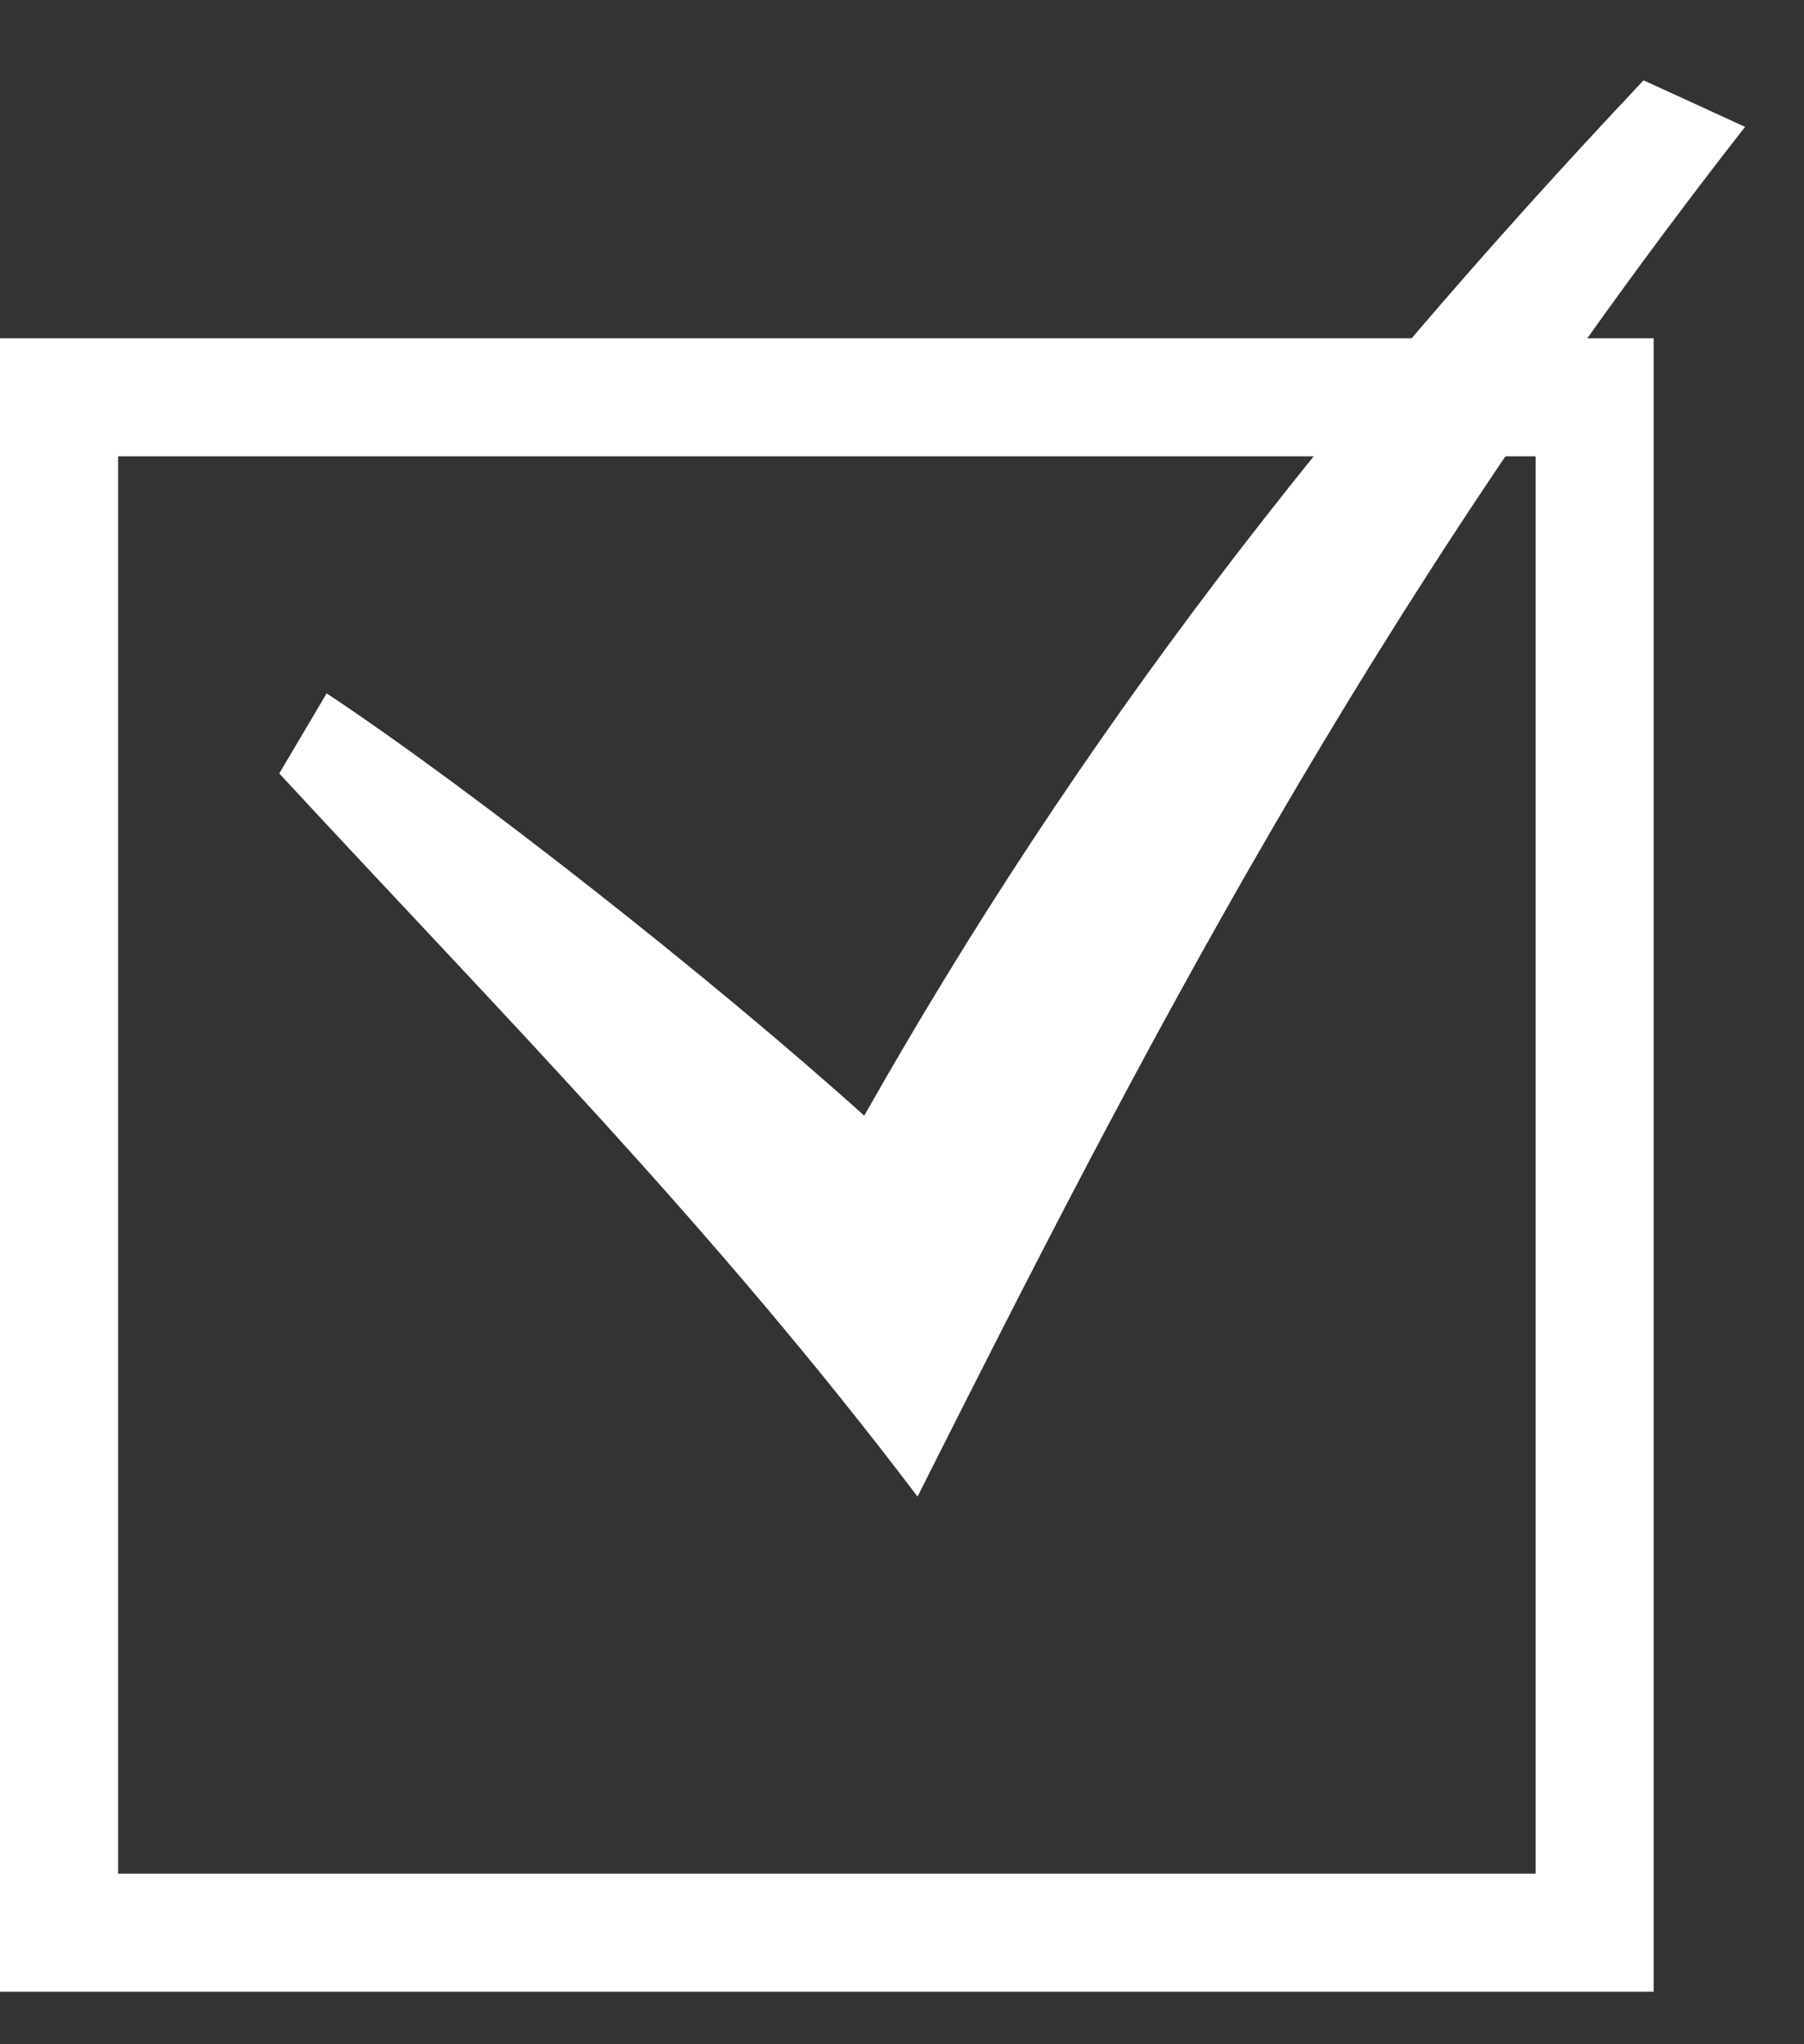
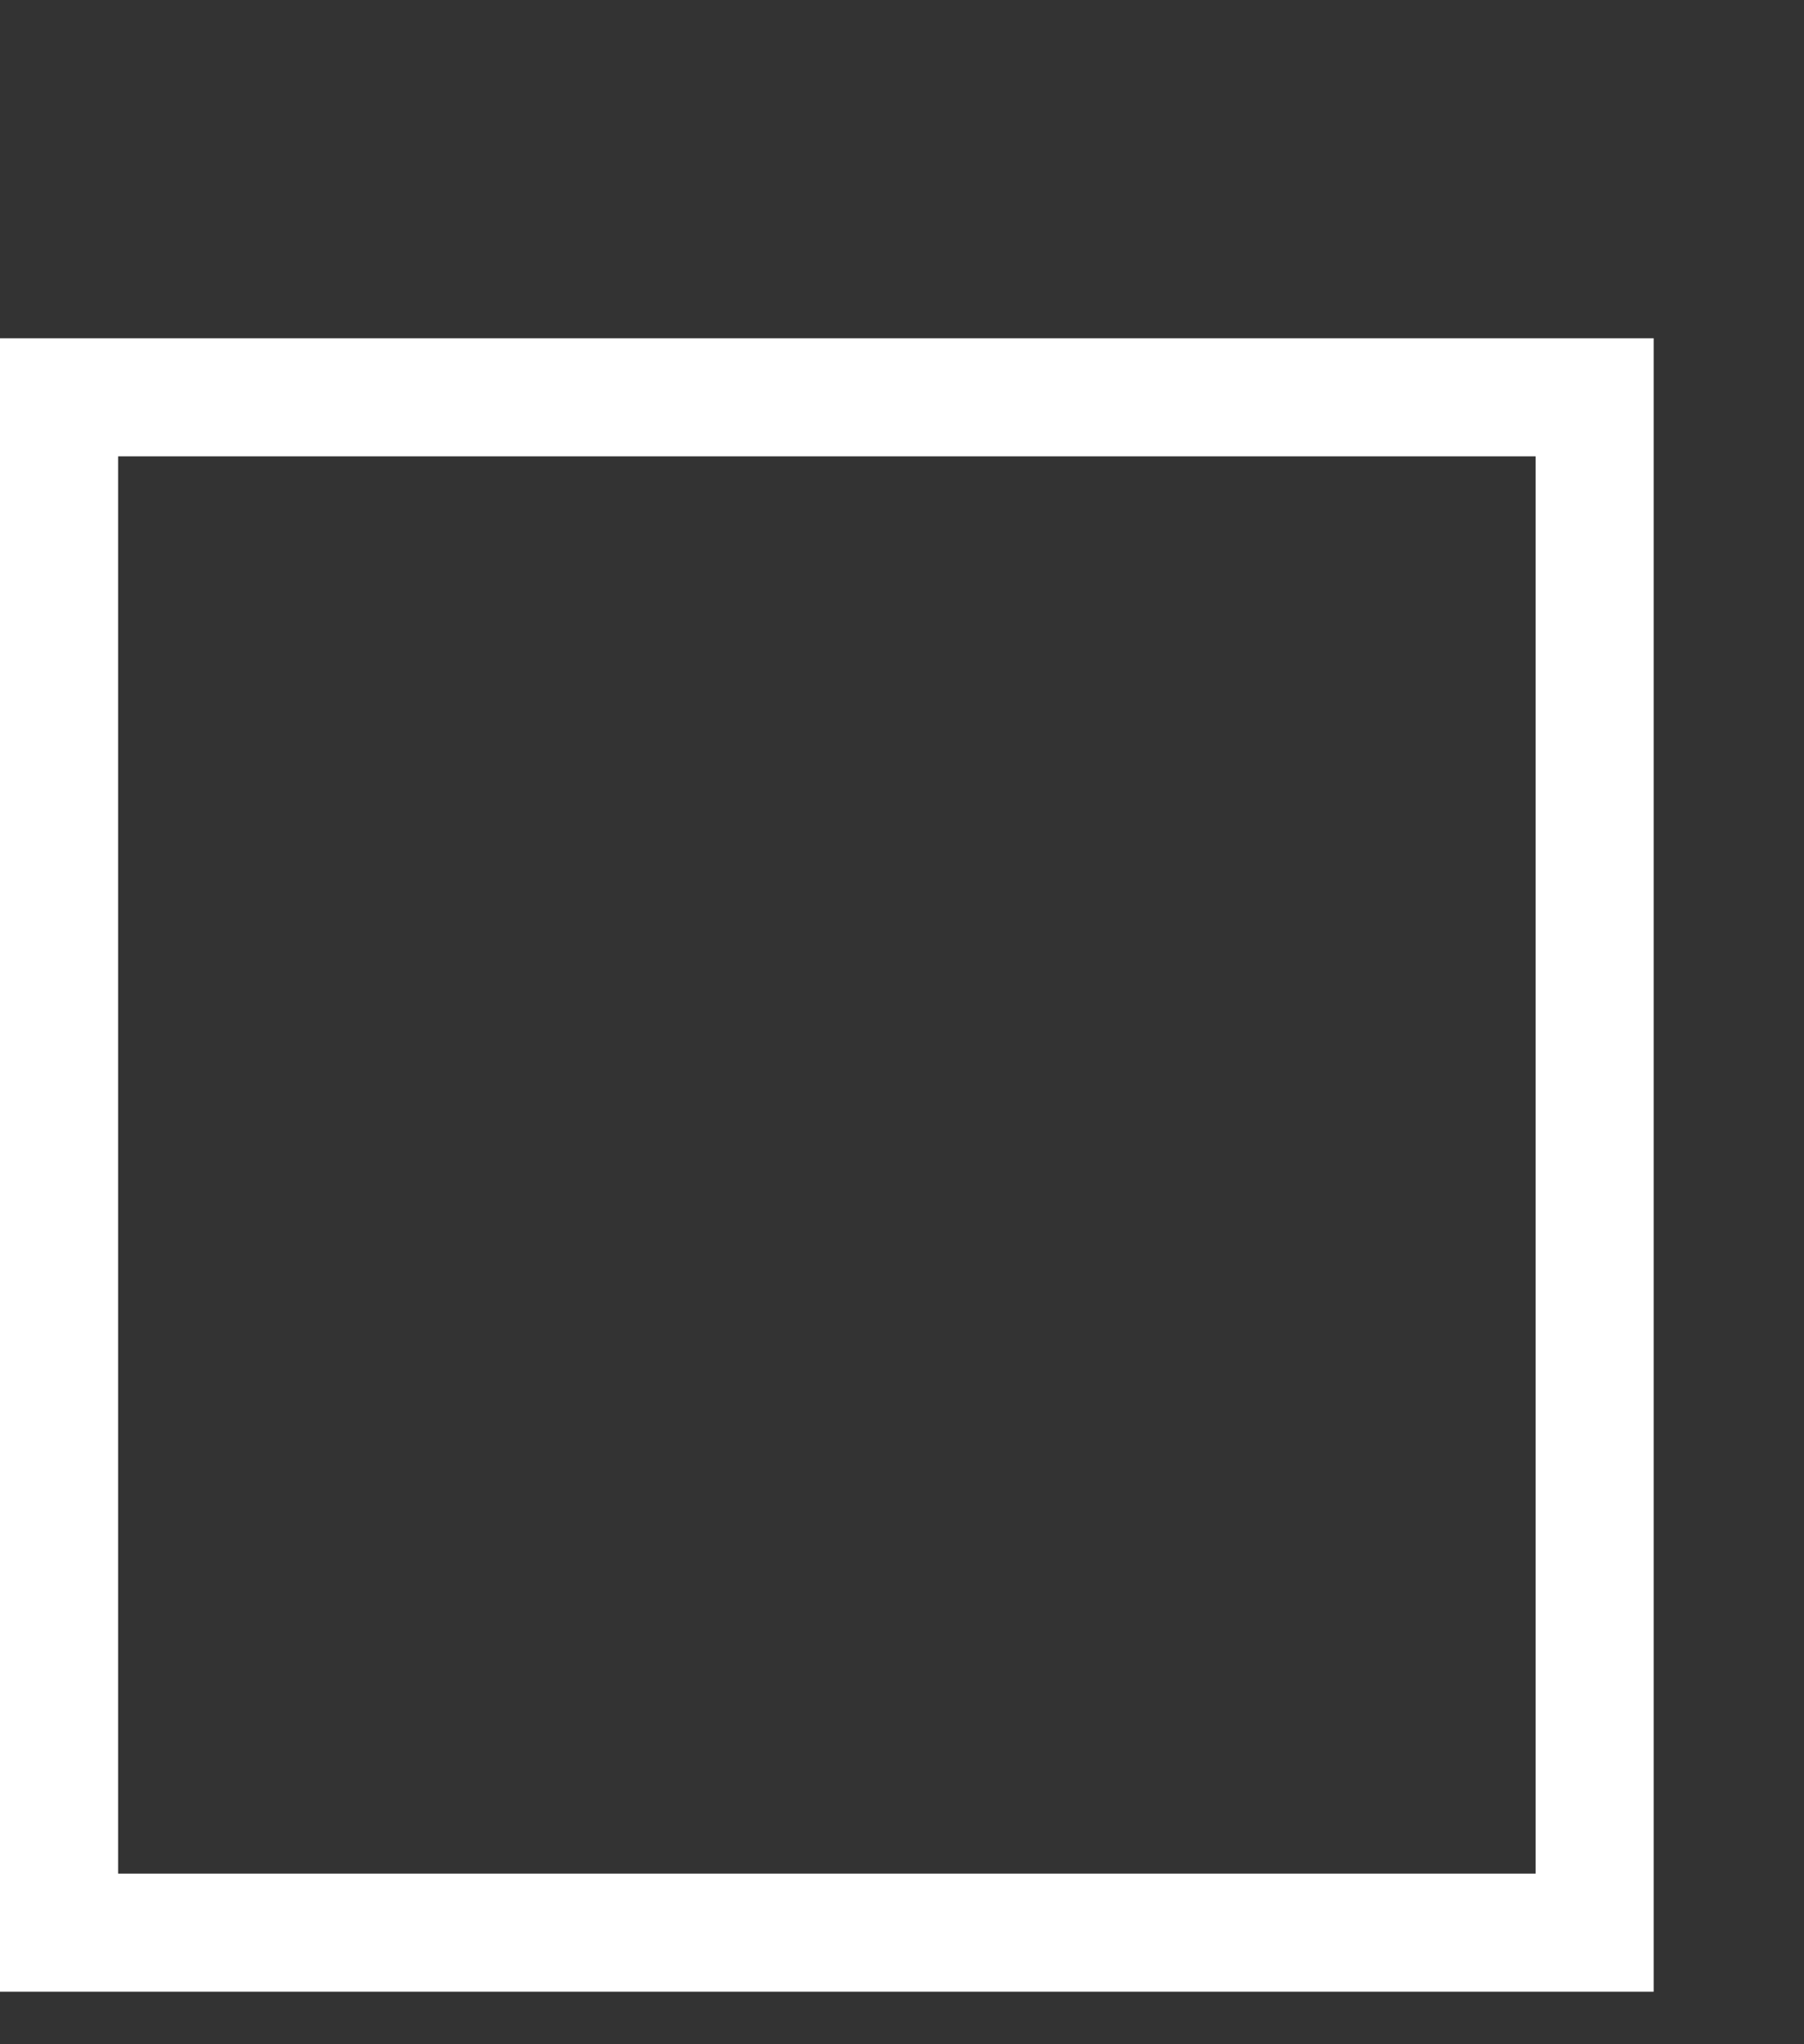
<svg xmlns="http://www.w3.org/2000/svg" width="15" height="17" viewBox="0 0 15 17" fill="none">
  <rect x="0" y="0" width="15" height="17" fill="#333333" stroke="none" />
-   <path d="M2.322 6.432C4.151 8.411 5.925 10.193 7.629 12.446C9.483 8.76 11.38 5.061 14.51 1.055L13.666 0.668C11.024 3.471 8.97 6.124 7.186 9.278C5.945 8.16 3.94 6.578 2.716 5.766L2.322 6.432Z" fill="white" />
  <rect x="0.491" y="3.304" width="12.768" height="12.768" stroke="white" stroke-width="0.982" />
</svg>